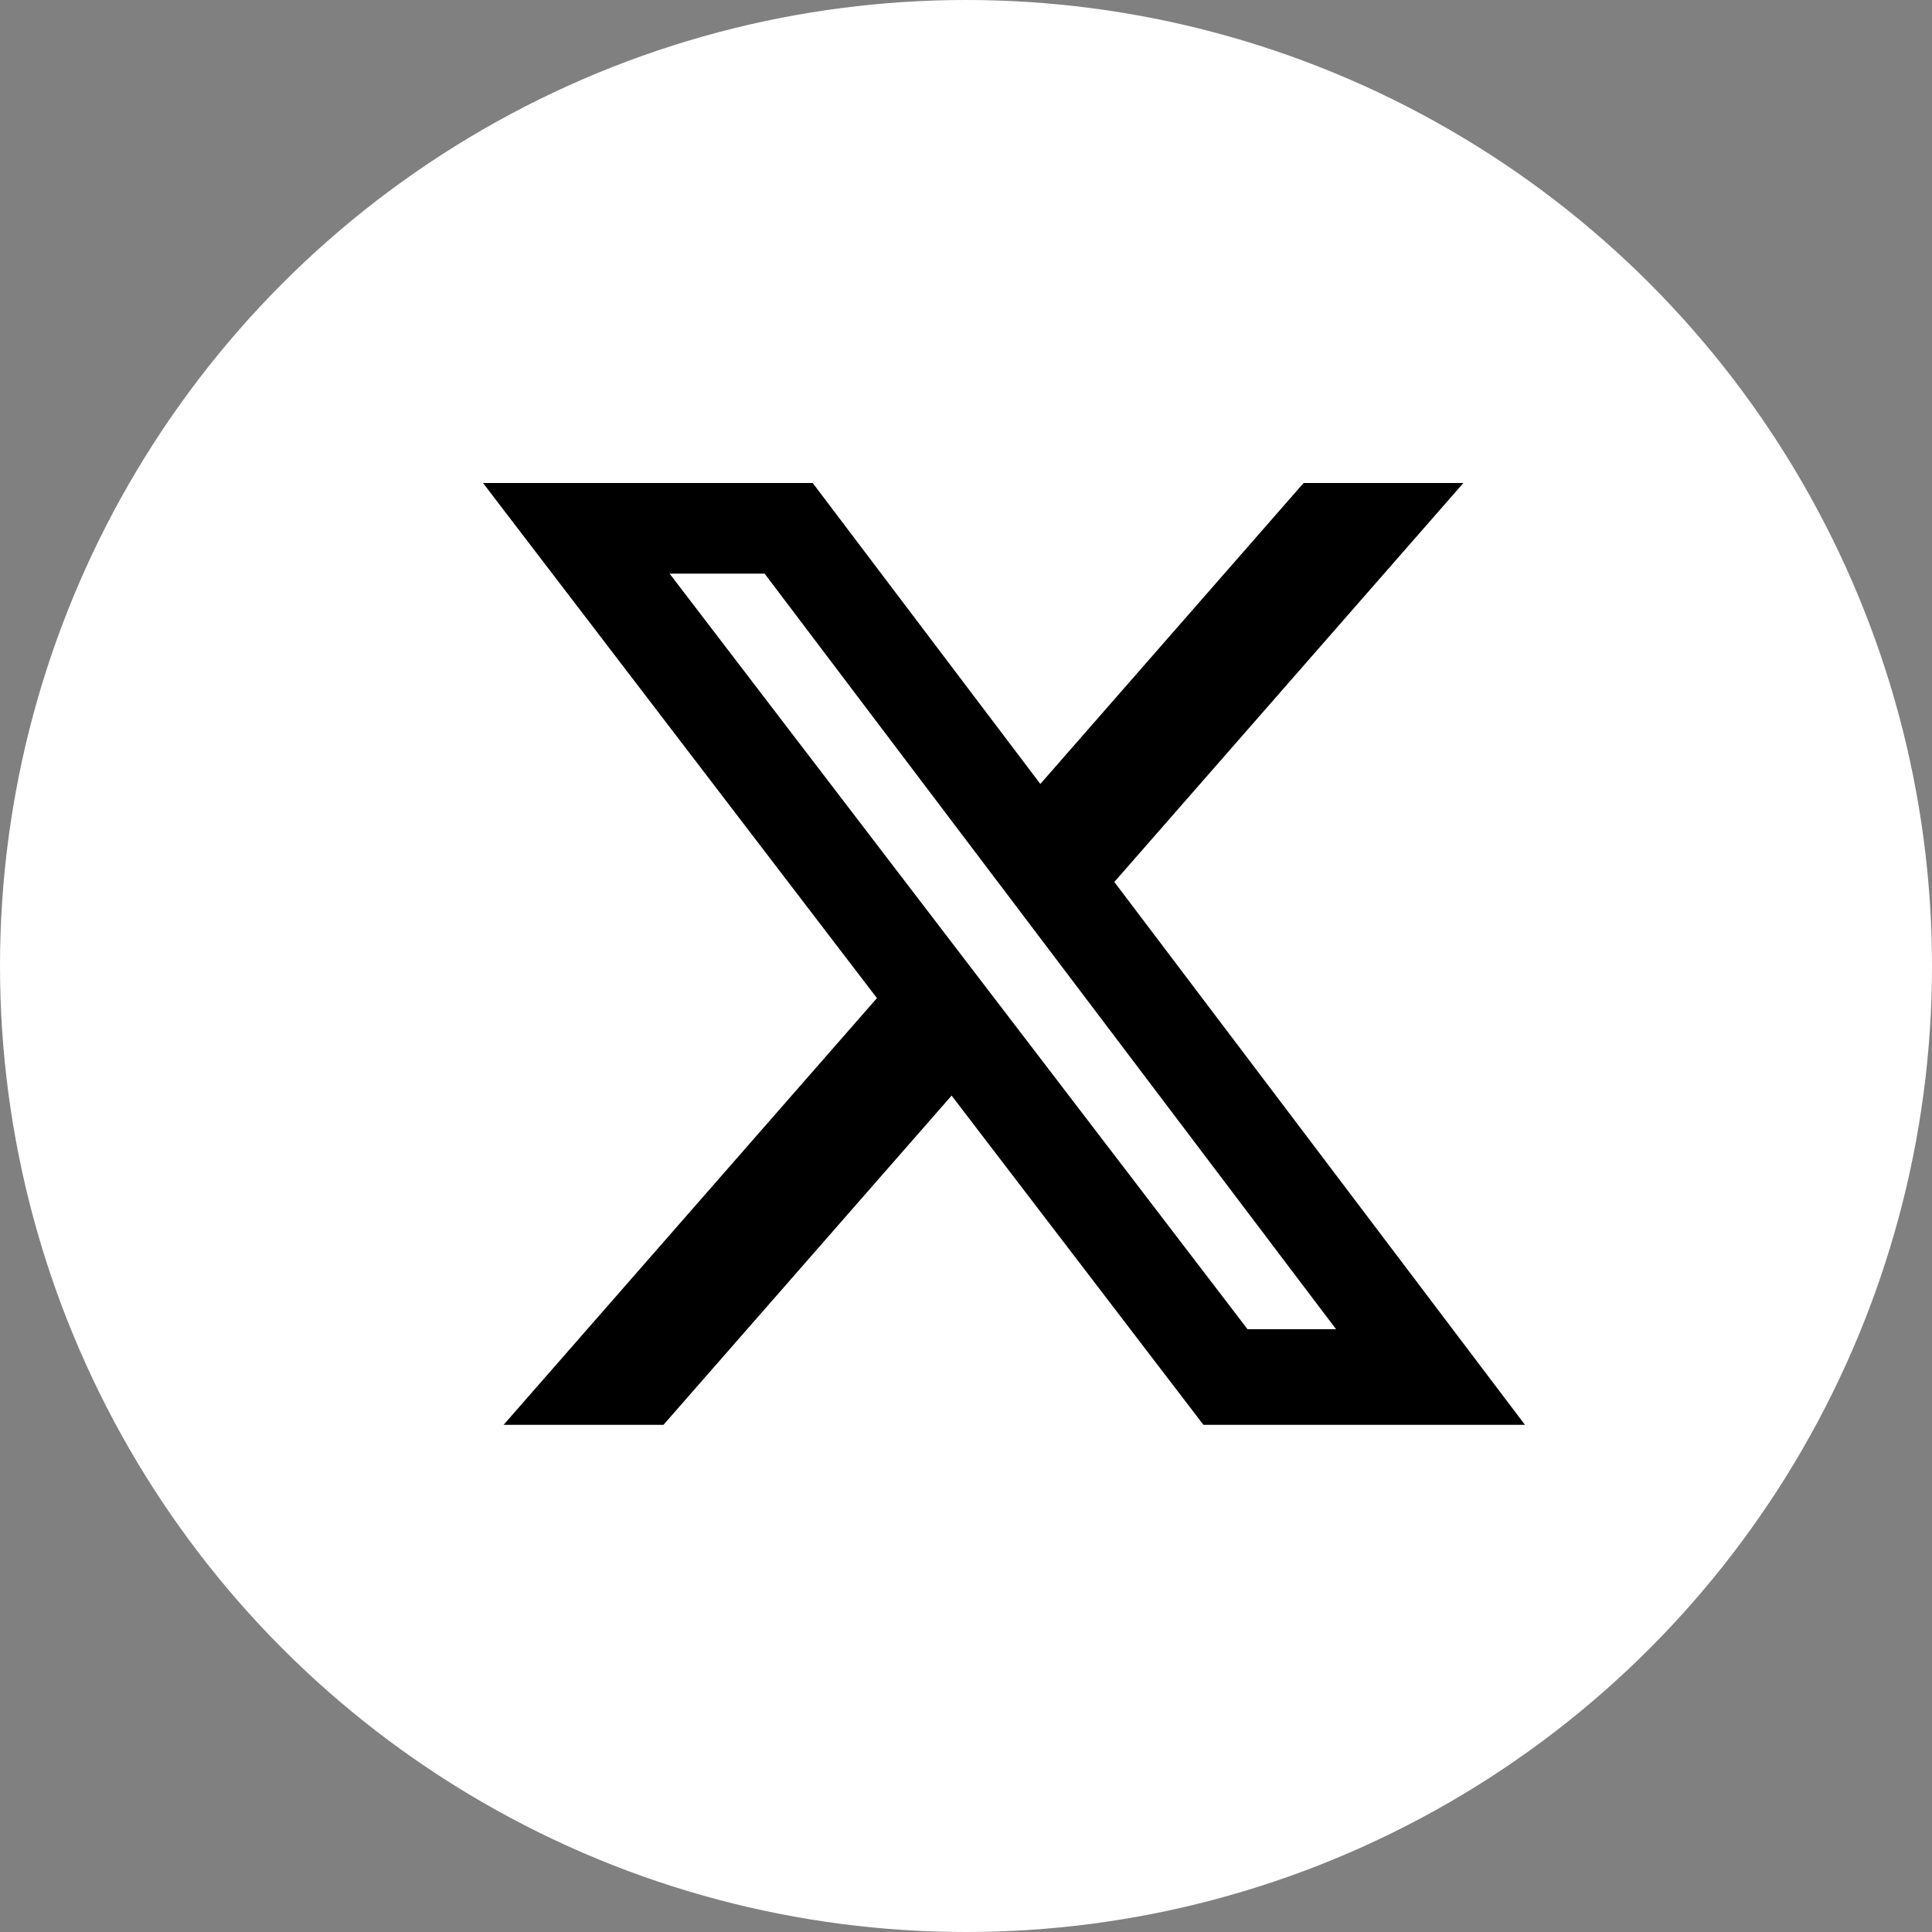
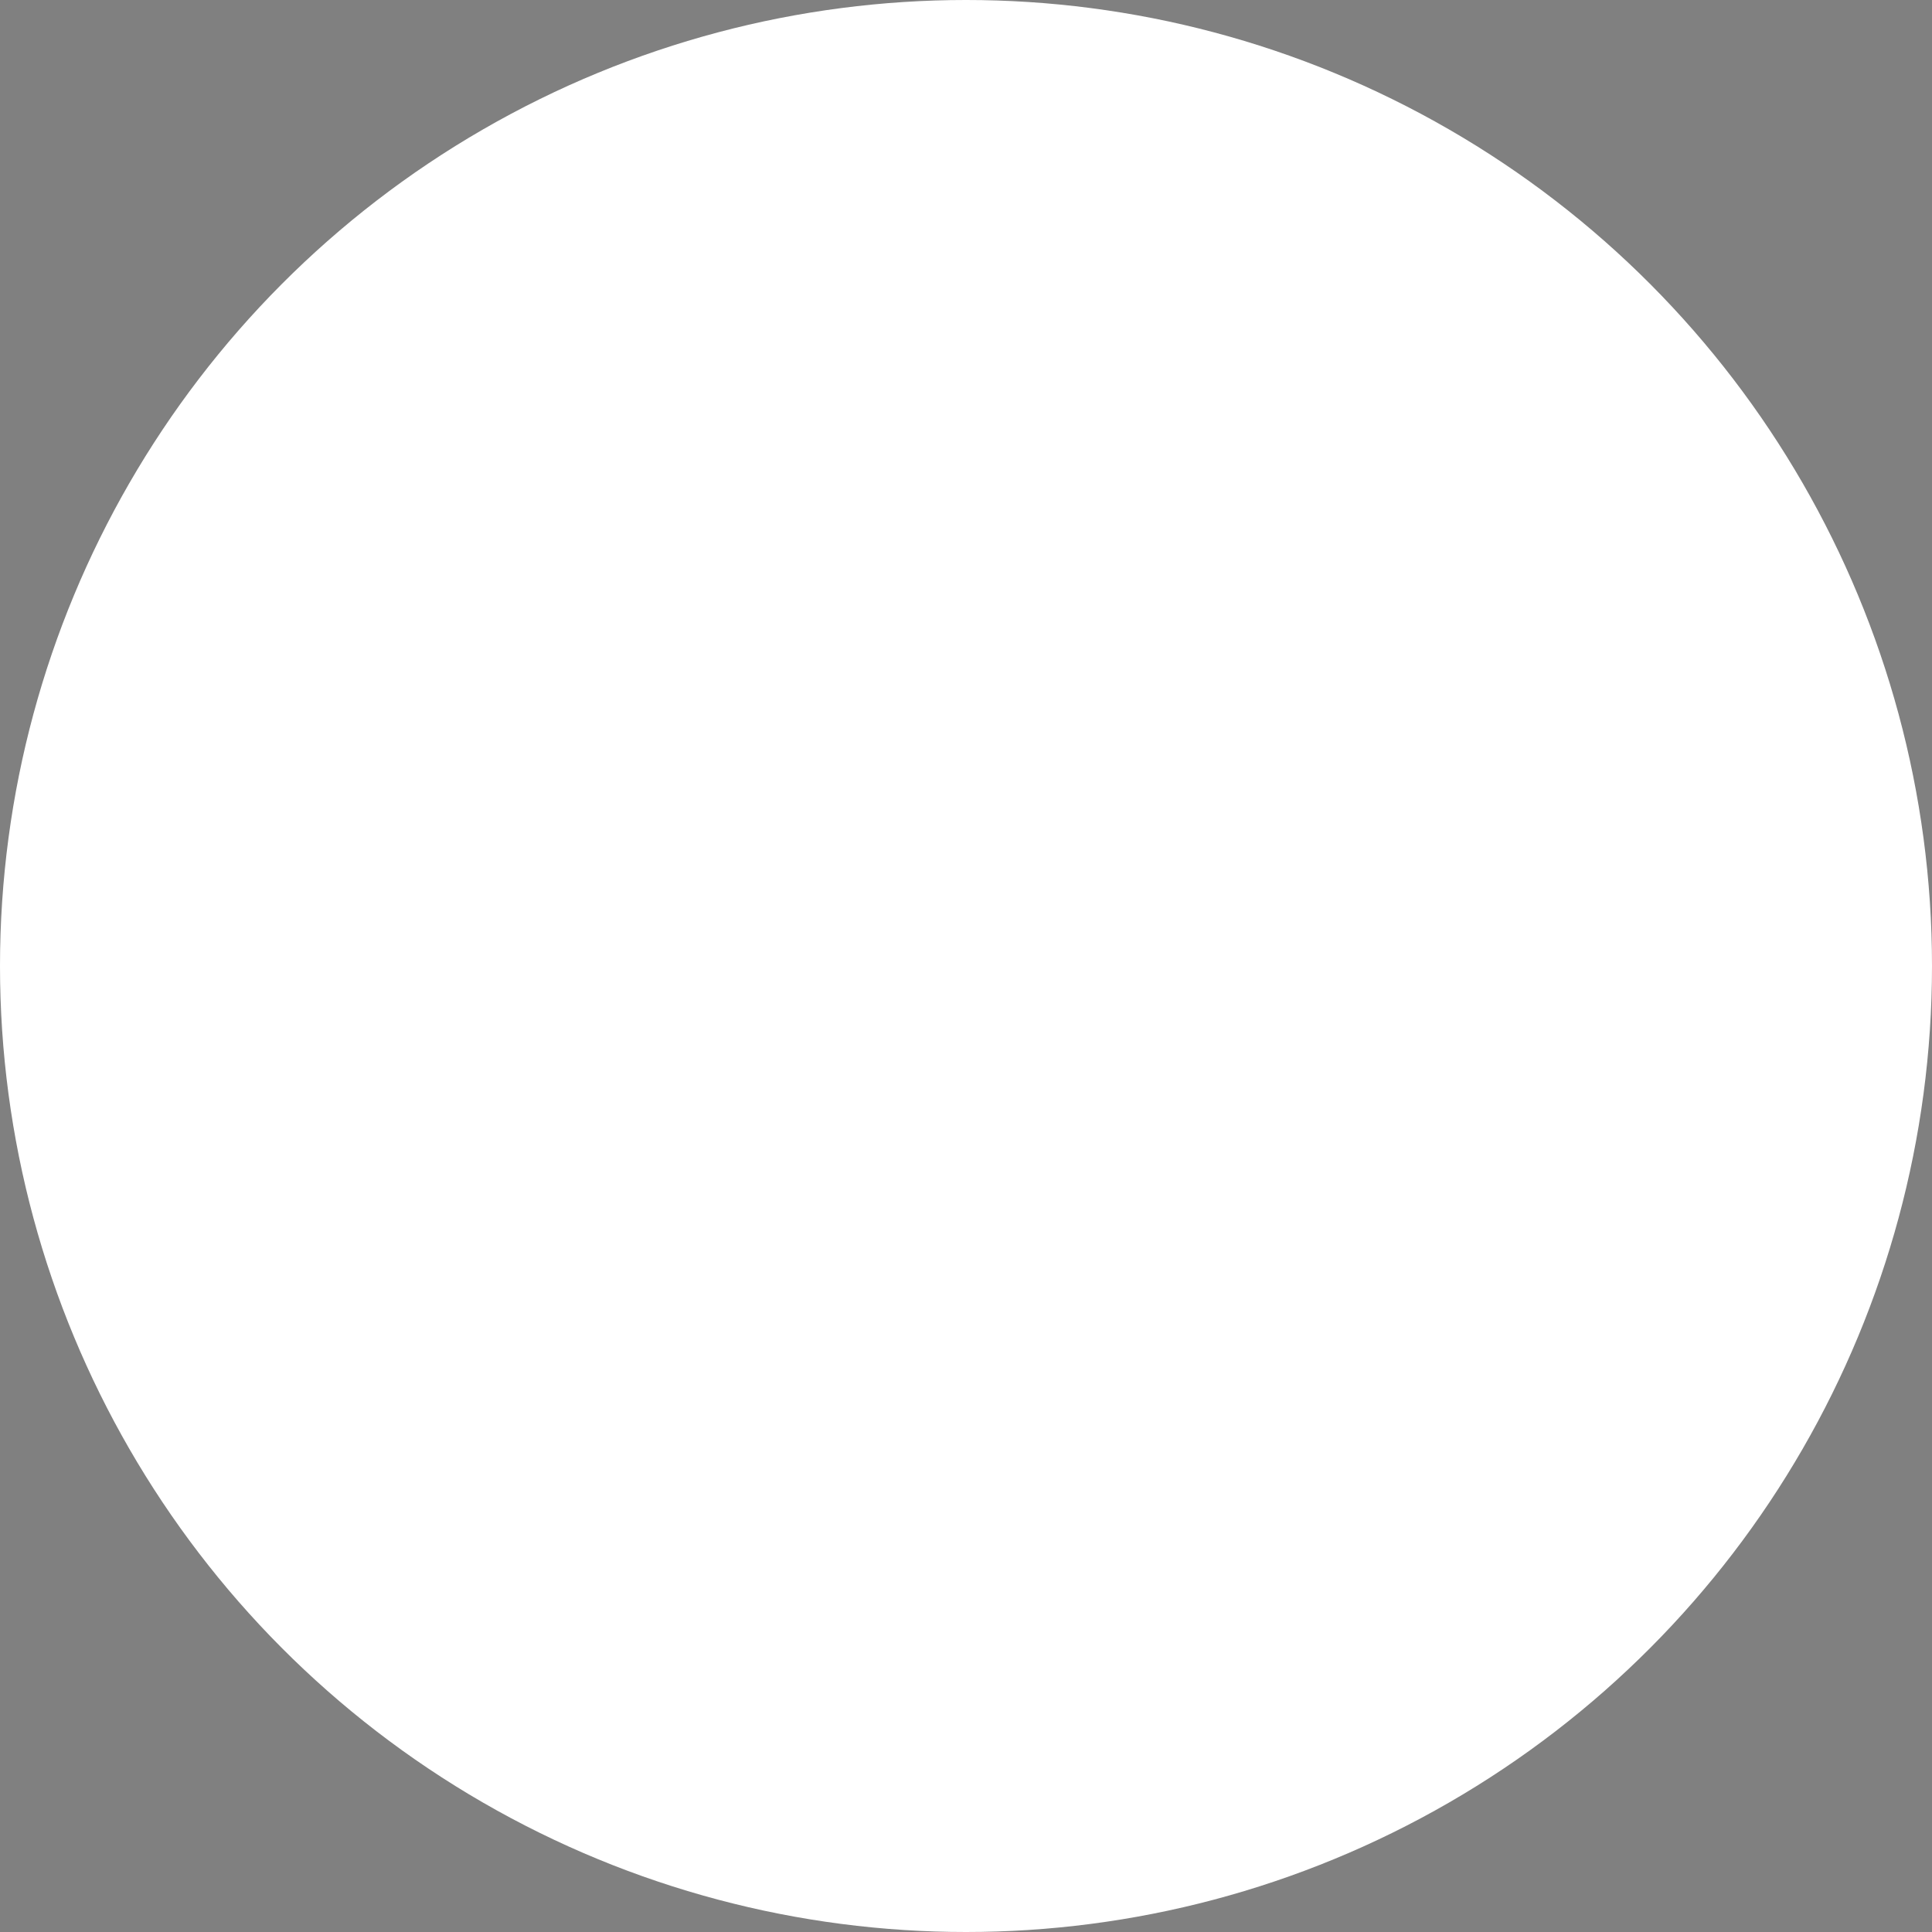
<svg xmlns="http://www.w3.org/2000/svg" width="40px" height="40px" viewBox="0 0 40 40" version="1.1">
  <rect x="0" y="0" width="40" height="40" fill="#808080" stroke="none" />
  <title>Group 16</title>
  <g id="Page-2" stroke="none" stroke-width="1" fill="none" fill-rule="evenodd">
    <g id="post" transform="translate(-1421, -3970)">
      <g id="Group-9" transform="translate(-4, 3648)">
        <g id="Group-16" transform="translate(1425, 322)">
          <circle id="Oval" fill="#FFFFFF" cx="20" cy="20" r="20" />
-           <path d="M26.99,10 L30.298,10 L23.071,18.26 L31.573,29.5 L24.916,29.5 L19.702,22.683 L13.736,29.5 L10.426,29.5 L18.156,20.665 L10,10 L16.826,10 L21.539,16.231 L26.99,10 Z M25.829,27.52 L27.662,27.52 L15.83,11.876 L13.863,11.876 L25.829,27.52 Z" id="Shape" fill="#000000" fill-rule="nonzero" />
        </g>
      </g>
    </g>
  </g>
</svg>